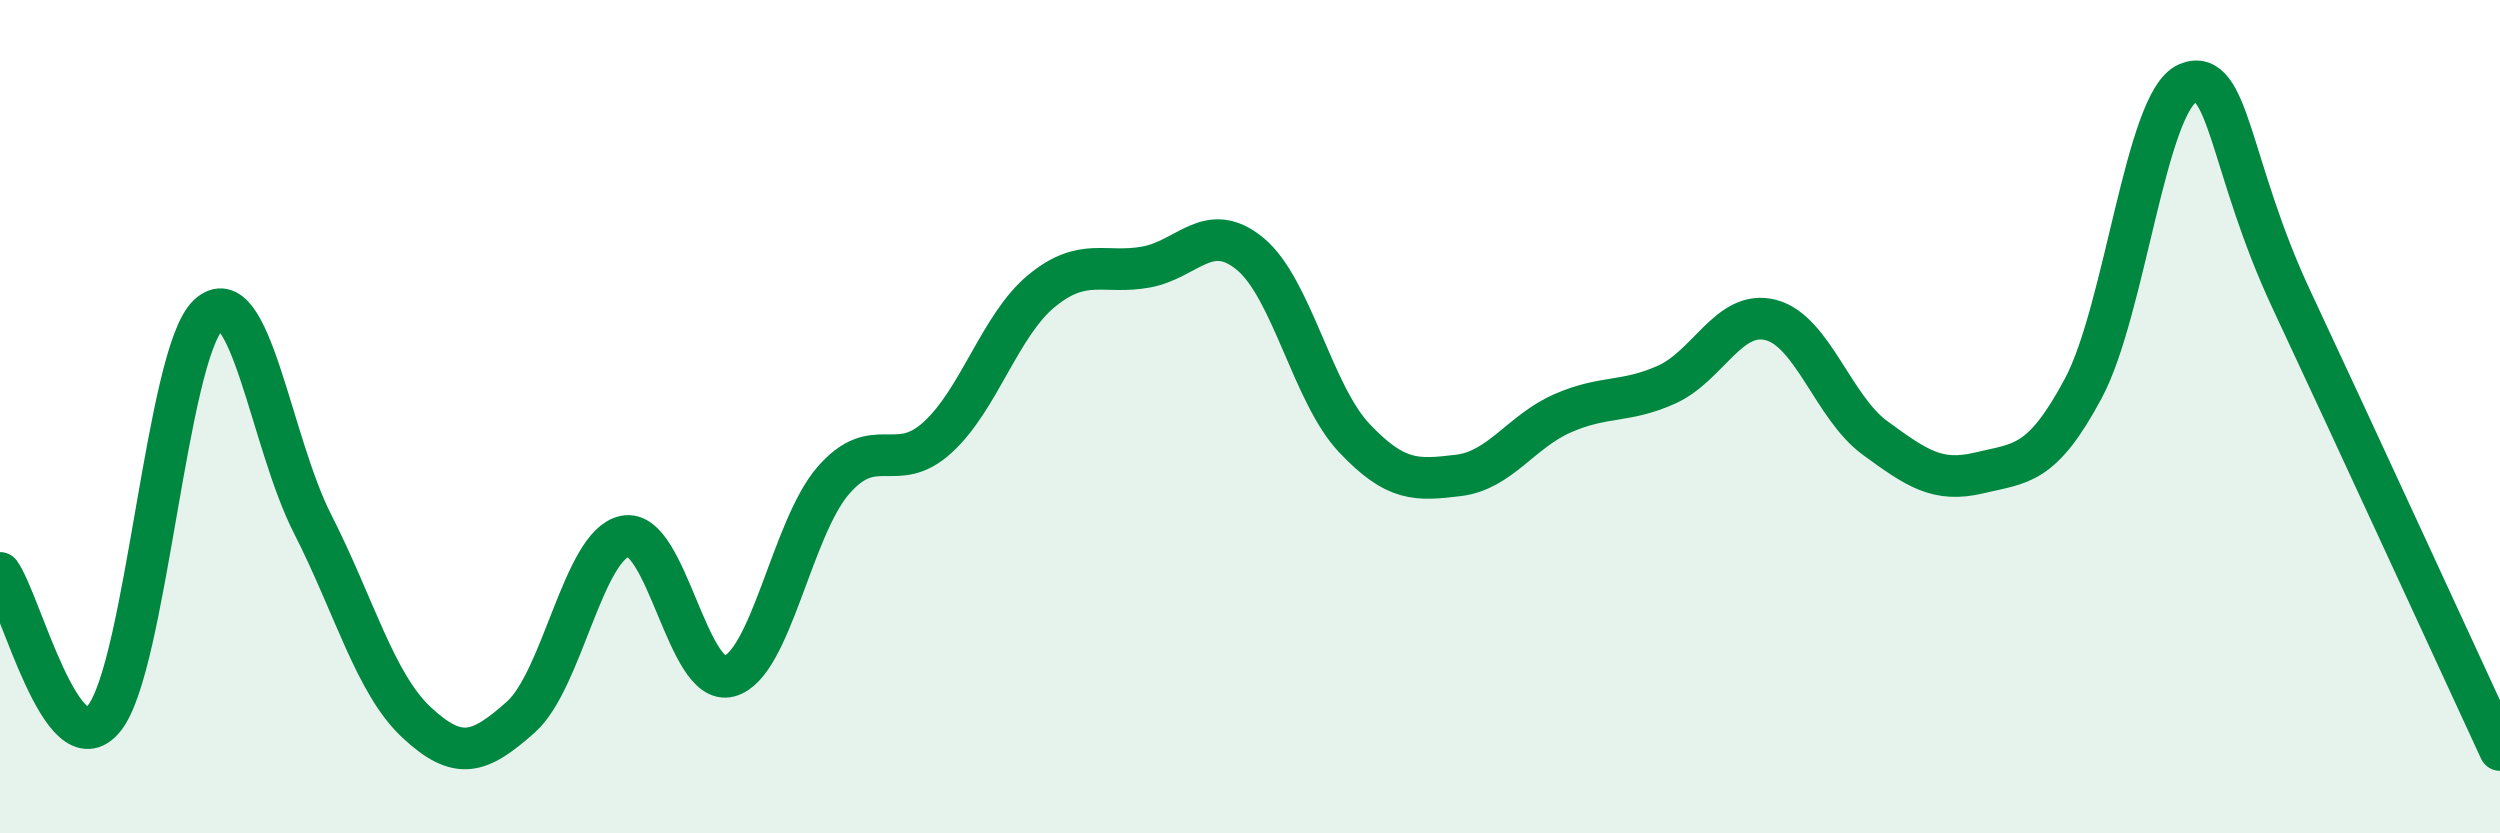
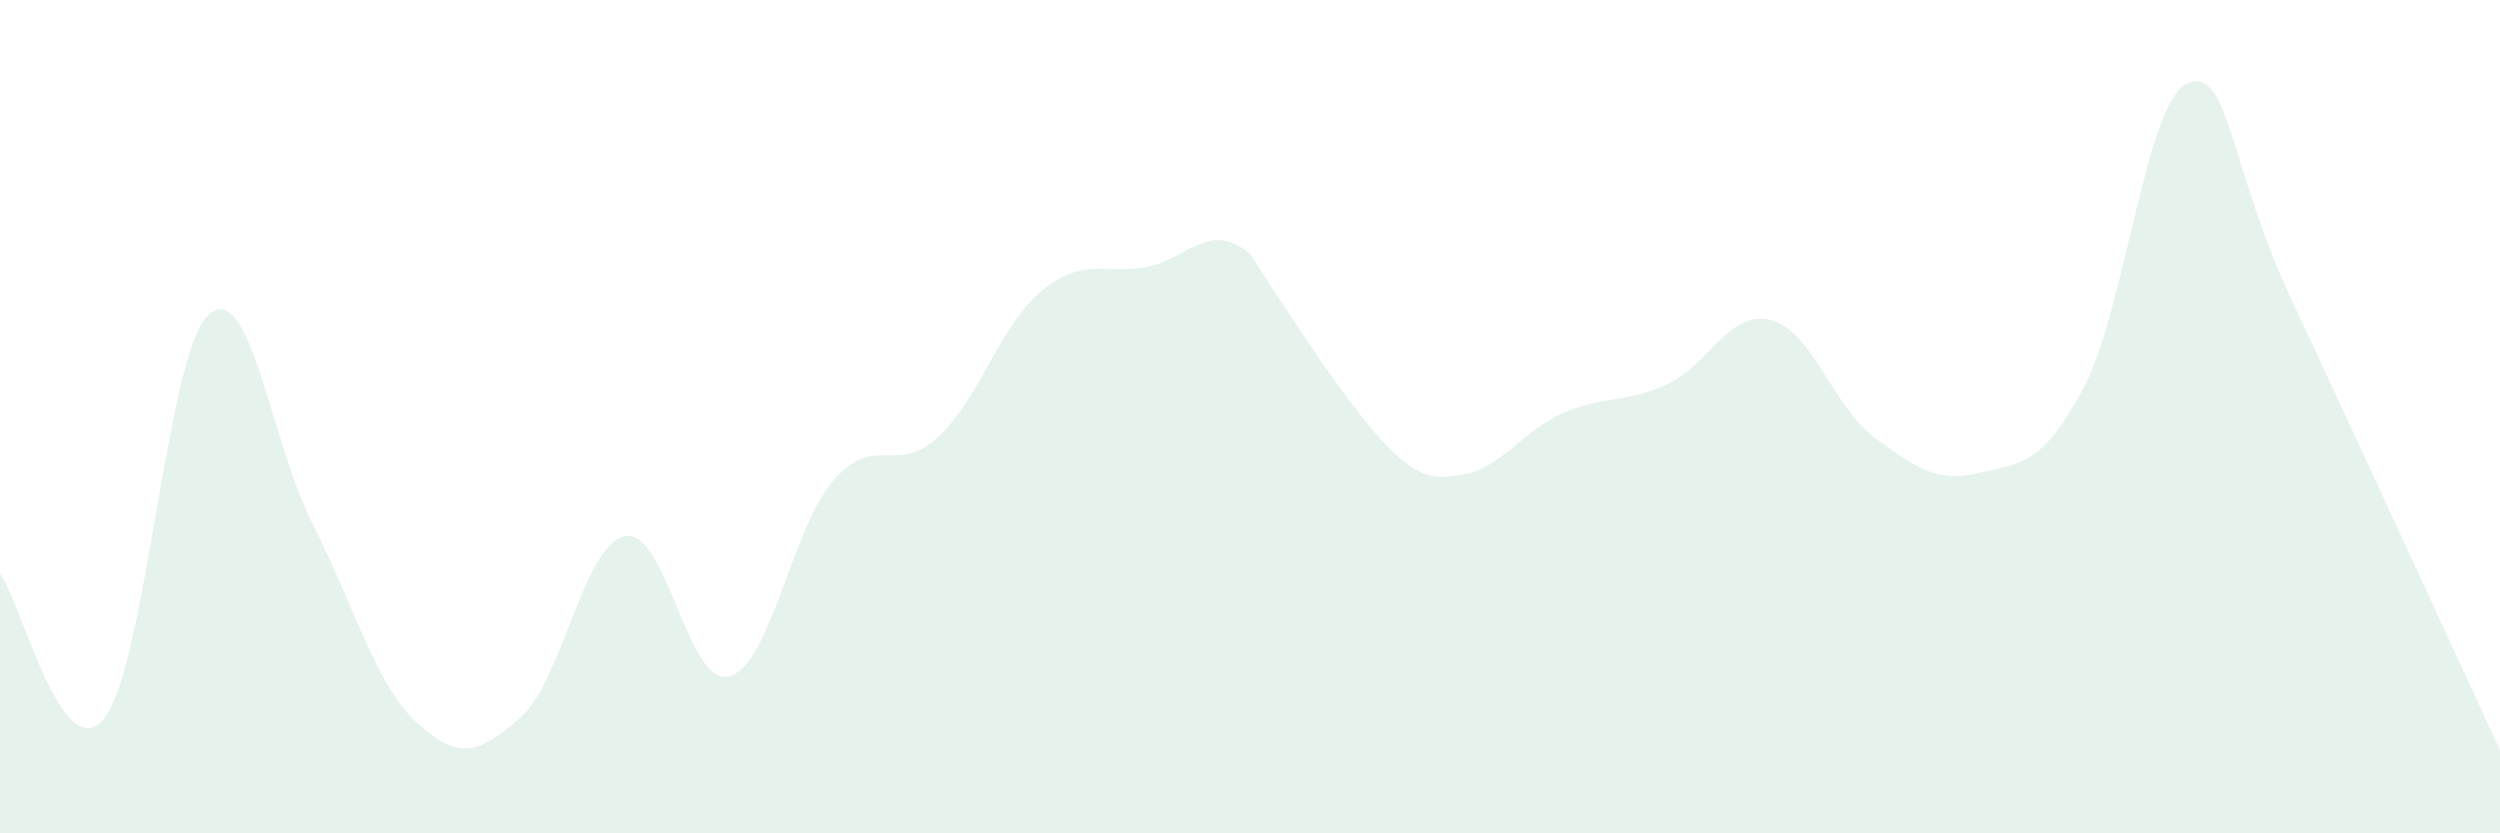
<svg xmlns="http://www.w3.org/2000/svg" width="60" height="20" viewBox="0 0 60 20">
-   <path d="M 0,13.75 C 0.5,14.45 1.5,18.48 2.5,17.24 C 3.5,16 4,8.49 5,7.56 C 6,6.63 6.5,10.61 7.5,12.57 C 8.5,14.53 9,16.41 10,17.34 C 11,18.27 11.5,18.1 12.5,17.21 C 13.5,16.32 14,13.07 15,12.87 C 16,12.67 16.5,16.5 17.5,16.23 C 18.5,15.96 19,12.68 20,11.53 C 21,10.38 21.5,11.41 22.5,10.5 C 23.5,9.59 24,7.8 25,6.98 C 26,6.16 26.5,6.59 27.5,6.41 C 28.5,6.23 29,5.27 30,6.09 C 31,6.91 31.5,9.45 32.5,10.51 C 33.5,11.57 34,11.53 35,11.41 C 36,11.29 36.5,10.36 37.5,9.92 C 38.5,9.48 39,9.68 40,9.23 C 41,8.78 41.5,7.42 42.5,7.68 C 43.5,7.94 44,9.78 45,10.51 C 46,11.24 46.5,11.59 47.5,11.35 C 48.5,11.11 49,11.19 50,9.32 C 51,7.45 51.5,2.42 52.5,2 C 53.5,1.58 53.5,4 55,7.2 C 56.5,10.4 59,15.84 60,18L60 20L0 20Z" fill="#008740" opacity="0.1" stroke-linecap="round" stroke-linejoin="round" />
-   <path d="M 0,13.75 C 0.5,14.45 1.5,18.48 2.5,17.24 C 3.5,16 4,8.49 5,7.56 C 6,6.63 6.5,10.61 7.5,12.57 C 8.5,14.53 9,16.41 10,17.34 C 11,18.27 11.5,18.1 12.5,17.21 C 13.5,16.32 14,13.07 15,12.87 C 16,12.67 16.5,16.5 17.5,16.23 C 18.5,15.96 19,12.68 20,11.53 C 21,10.38 21.5,11.41 22.5,10.5 C 23.5,9.59 24,7.8 25,6.98 C 26,6.16 26.5,6.59 27.5,6.41 C 28.5,6.23 29,5.27 30,6.09 C 31,6.91 31.5,9.45 32.5,10.51 C 33.5,11.57 34,11.53 35,11.41 C 36,11.29 36.5,10.36 37.5,9.92 C 38.5,9.48 39,9.68 40,9.23 C 41,8.78 41.5,7.42 42.5,7.68 C 43.5,7.94 44,9.78 45,10.51 C 46,11.24 46.5,11.59 47.5,11.35 C 48.5,11.11 49,11.19 50,9.32 C 51,7.45 51.5,2.42 52.5,2 C 53.5,1.58 53.5,4 55,7.2 C 56.5,10.4 59,15.84 60,18" stroke="#008740" stroke-width="1" fill="none" stroke-linecap="round" stroke-linejoin="round" />
+   <path d="M 0,13.75 C 0.5,14.45 1.5,18.48 2.5,17.24 C 3.5,16 4,8.49 5,7.56 C 6,6.63 6.5,10.61 7.5,12.57 C 8.5,14.53 9,16.41 10,17.34 C 11,18.27 11.5,18.1 12.5,17.21 C 13.5,16.32 14,13.07 15,12.87 C 16,12.67 16.5,16.5 17.5,16.23 C 18.5,15.96 19,12.68 20,11.53 C 21,10.38 21.5,11.41 22.5,10.5 C 23.5,9.59 24,7.8 25,6.98 C 26,6.16 26.5,6.59 27.5,6.41 C 28.5,6.23 29,5.27 30,6.09 C 33.5,11.57 34,11.53 35,11.41 C 36,11.29 36.5,10.36 37.5,9.92 C 38.5,9.48 39,9.68 40,9.23 C 41,8.78 41.5,7.42 42.5,7.68 C 43.5,7.94 44,9.78 45,10.51 C 46,11.24 46.5,11.59 47.5,11.35 C 48.5,11.11 49,11.19 50,9.32 C 51,7.45 51.5,2.42 52.5,2 C 53.5,1.58 53.5,4 55,7.2 C 56.5,10.4 59,15.84 60,18L60 20L0 20Z" fill="#008740" opacity="0.1" stroke-linecap="round" stroke-linejoin="round" />
</svg>